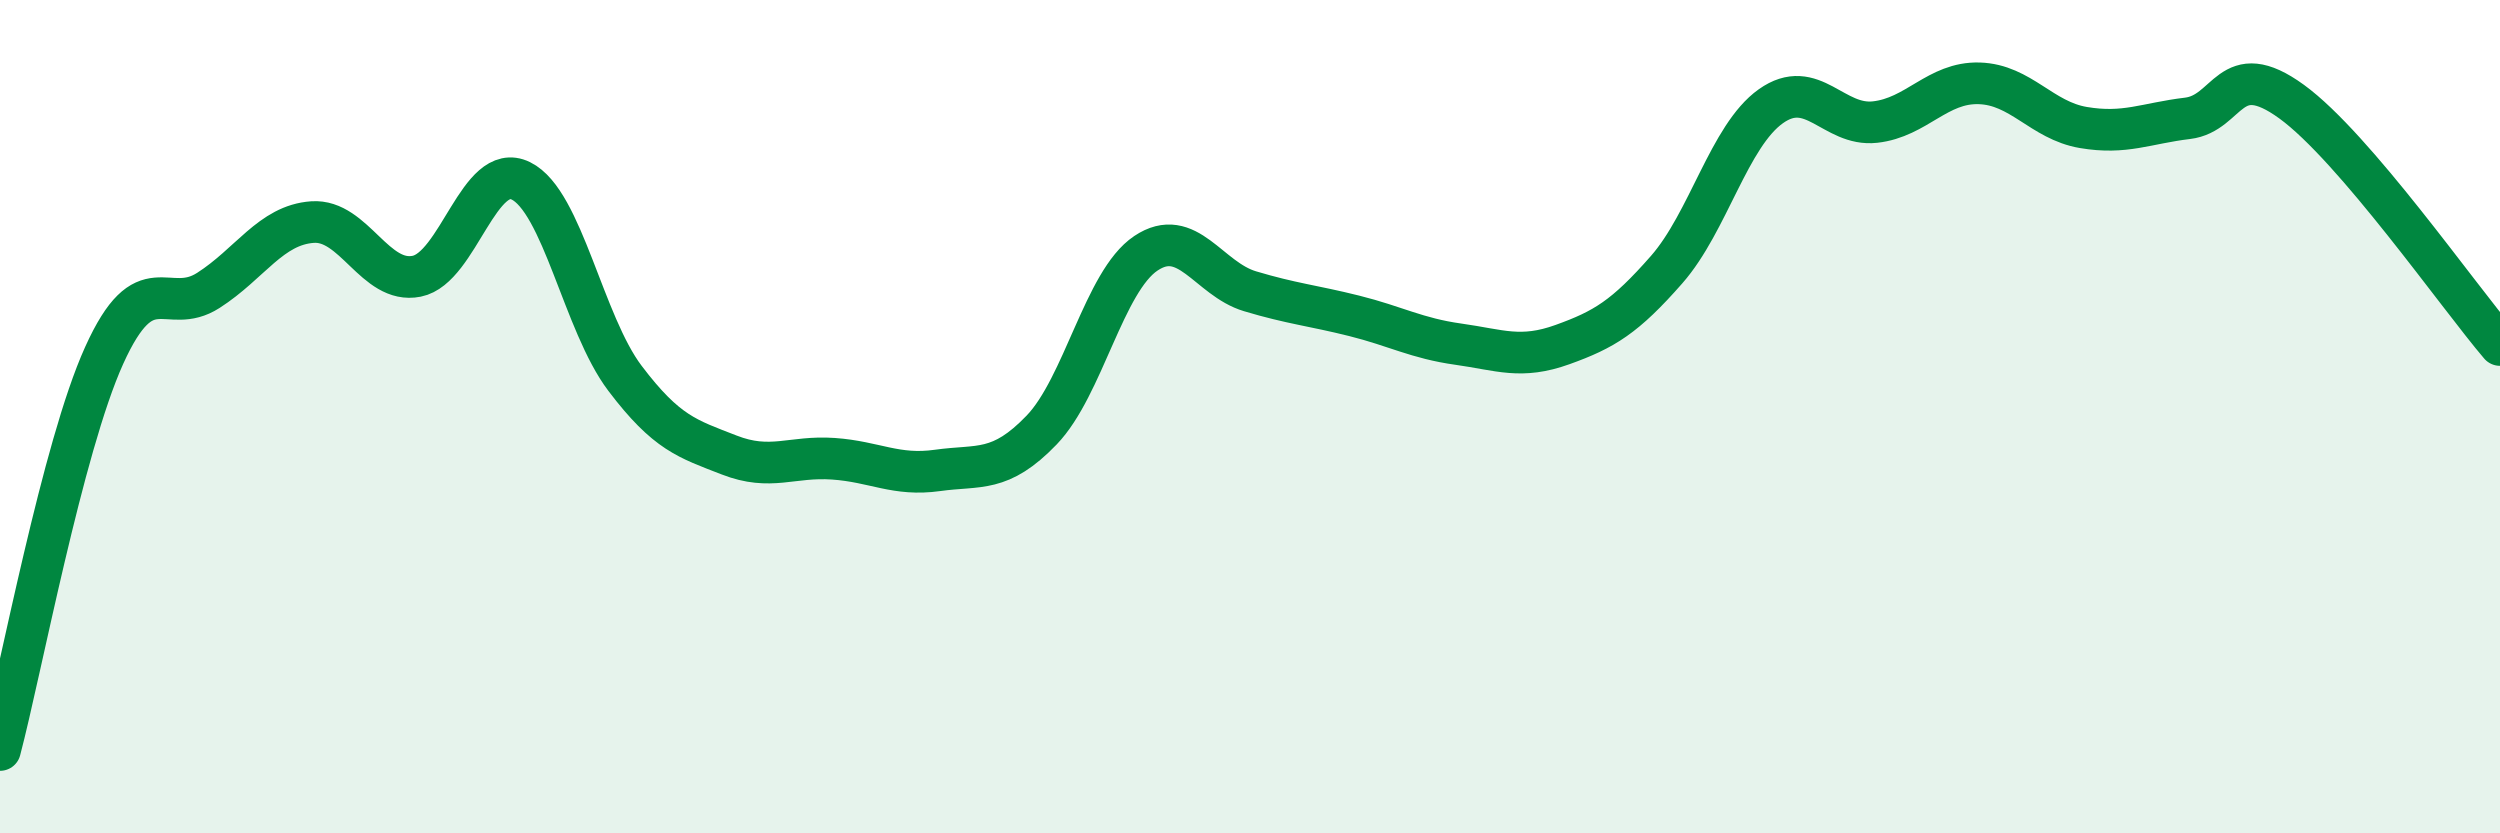
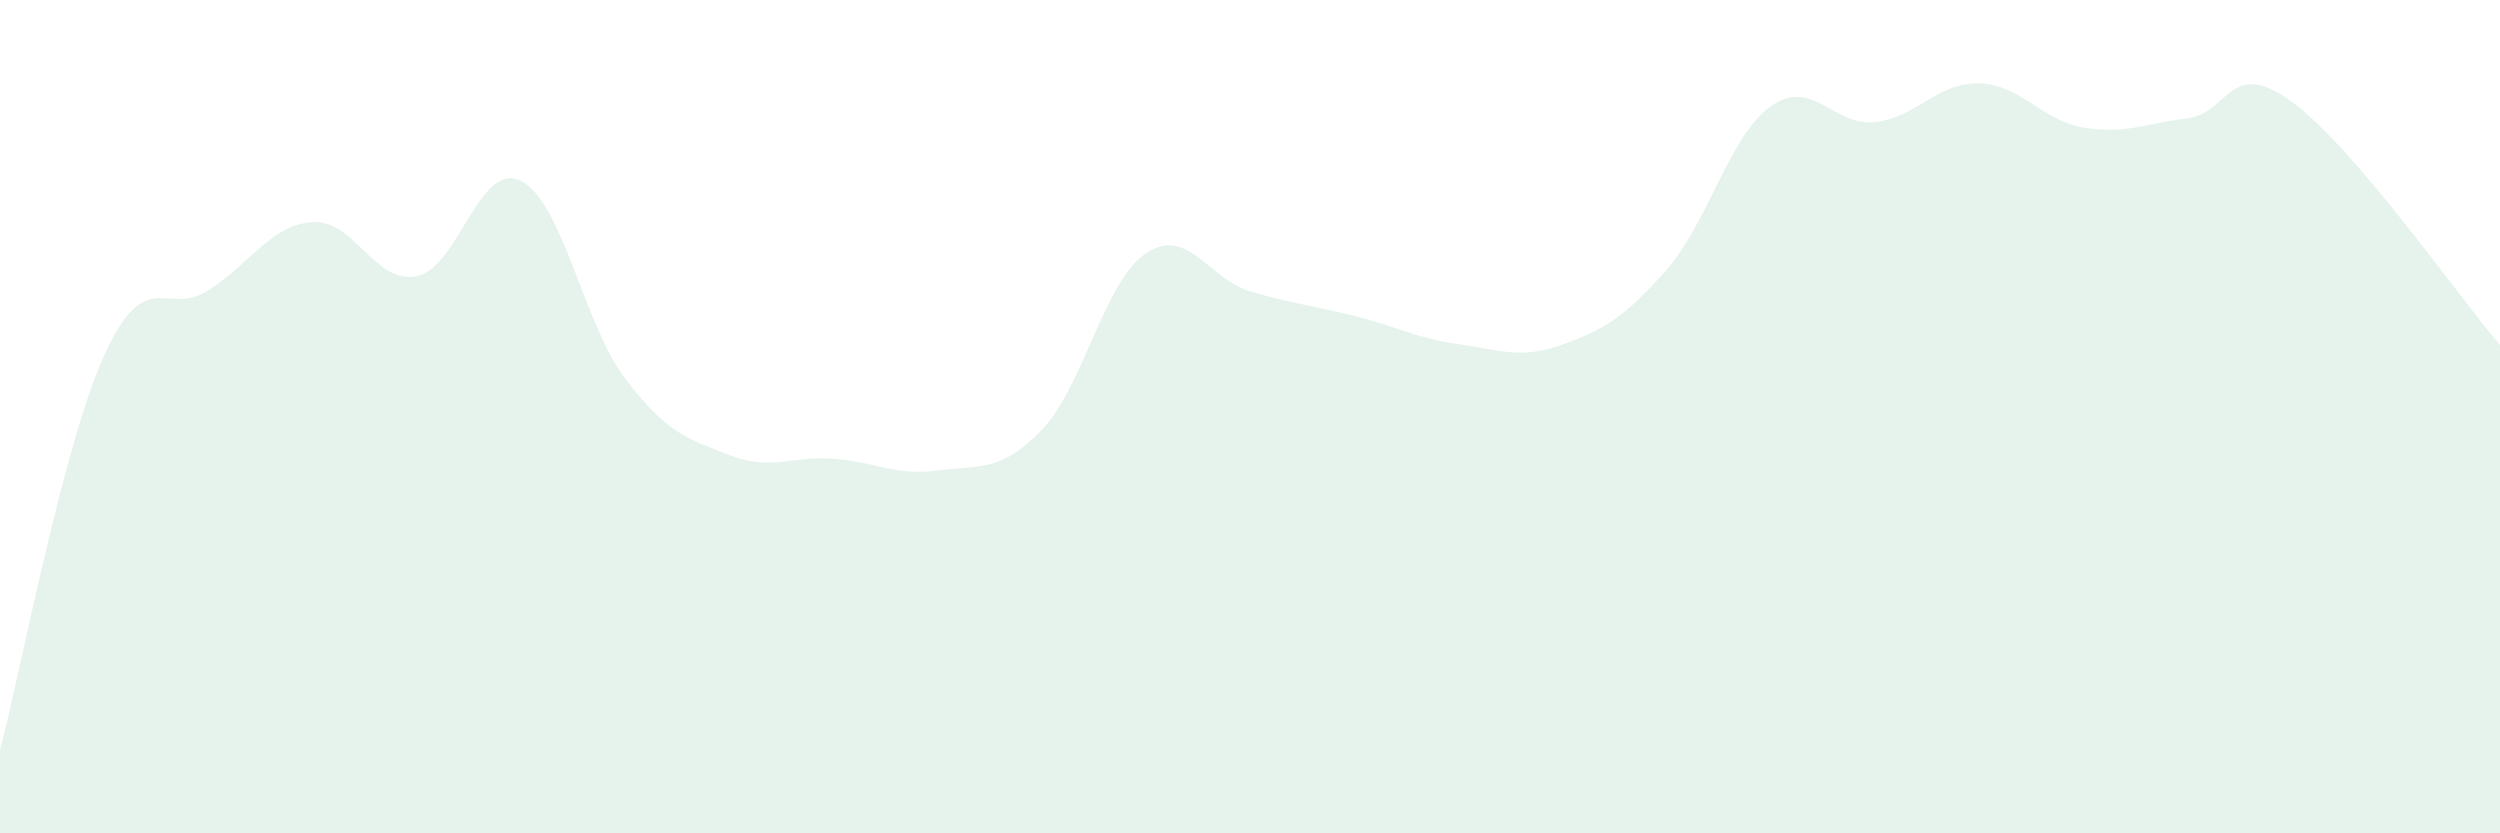
<svg xmlns="http://www.w3.org/2000/svg" width="60" height="20" viewBox="0 0 60 20">
  <path d="M 0,18 C 0.5,16.11 1.5,10.74 2.5,8.53 C 3.5,6.32 4,7.61 5,6.97 C 6,6.33 6.5,5.4 7.5,5.33 C 8.5,5.26 9,6.83 10,6.63 C 11,6.43 11.5,3.85 12.5,4.34 C 13.5,4.83 14,7.76 15,9.08 C 16,10.4 16.5,10.53 17.5,10.92 C 18.5,11.31 19,10.94 20,11.01 C 21,11.08 21.5,11.43 22.5,11.29 C 23.5,11.15 24,11.36 25,10.32 C 26,9.28 26.5,6.75 27.5,6.08 C 28.5,5.41 29,6.69 30,6.99 C 31,7.29 31.5,7.33 32.5,7.58 C 33.5,7.83 34,8.12 35,8.26 C 36,8.4 36.5,8.63 37.5,8.27 C 38.5,7.91 39,7.61 40,6.47 C 41,5.33 41.5,3.26 42.5,2.55 C 43.5,1.84 44,3.04 45,2.93 C 46,2.82 46.5,1.97 47.5,2 C 48.5,2.03 49,2.89 50,3.06 C 51,3.23 51.5,2.96 52.5,2.84 C 53.5,2.72 53.5,1.35 55,2.44 C 56.5,3.53 59,7.11 60,8.28L60 20L0 20Z" fill="#008740" opacity="0.1" stroke-linecap="round" stroke-linejoin="round" />
-   <path d="M 0,18 C 0.5,16.11 1.5,10.74 2.5,8.53 C 3.5,6.32 4,7.61 5,6.97 C 6,6.33 6.5,5.4 7.5,5.33 C 8.5,5.26 9,6.83 10,6.63 C 11,6.43 11.5,3.85 12.5,4.34 C 13.5,4.83 14,7.76 15,9.08 C 16,10.4 16.5,10.53 17.5,10.92 C 18.5,11.31 19,10.94 20,11.01 C 21,11.08 21.5,11.43 22.5,11.29 C 23.5,11.15 24,11.36 25,10.32 C 26,9.28 26.5,6.75 27.5,6.08 C 28.5,5.41 29,6.69 30,6.99 C 31,7.29 31.5,7.33 32.5,7.58 C 33.5,7.83 34,8.12 35,8.26 C 36,8.4 36.5,8.63 37.5,8.27 C 38.5,7.91 39,7.61 40,6.47 C 41,5.33 41.5,3.26 42.5,2.55 C 43.5,1.84 44,3.04 45,2.93 C 46,2.82 46.5,1.97 47.5,2 C 48.5,2.03 49,2.89 50,3.06 C 51,3.23 51.5,2.96 52.5,2.84 C 53.5,2.72 53.5,1.35 55,2.44 C 56.5,3.53 59,7.11 60,8.28" stroke="#008740" stroke-width="1" fill="none" stroke-linecap="round" stroke-linejoin="round" />
</svg>